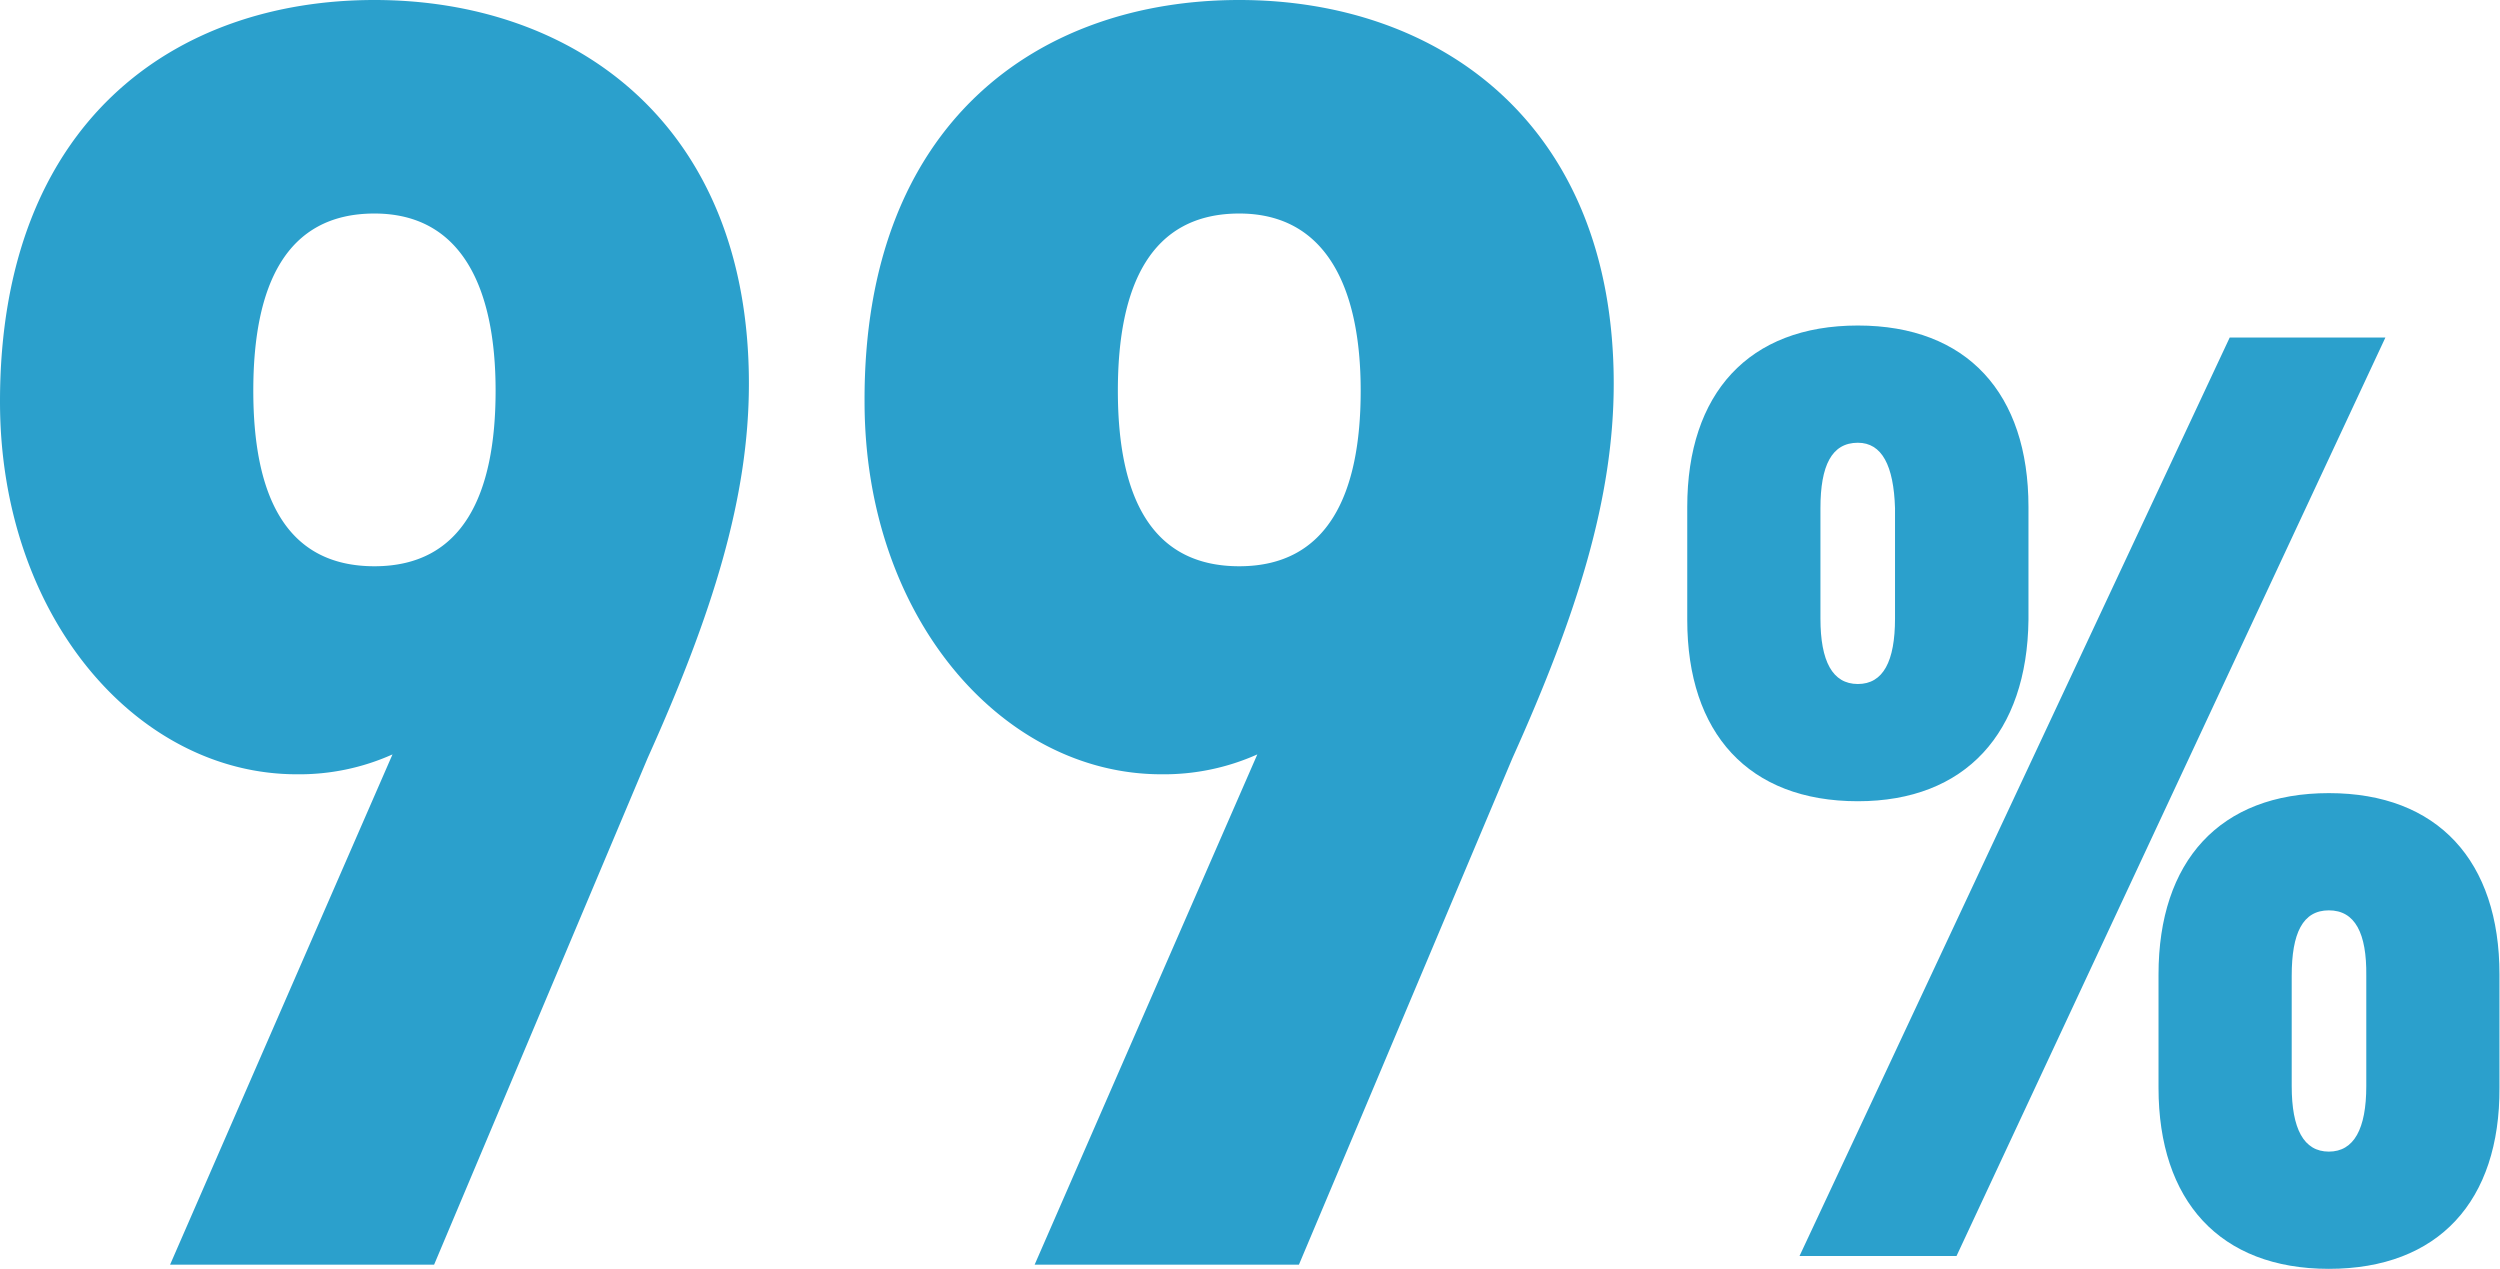
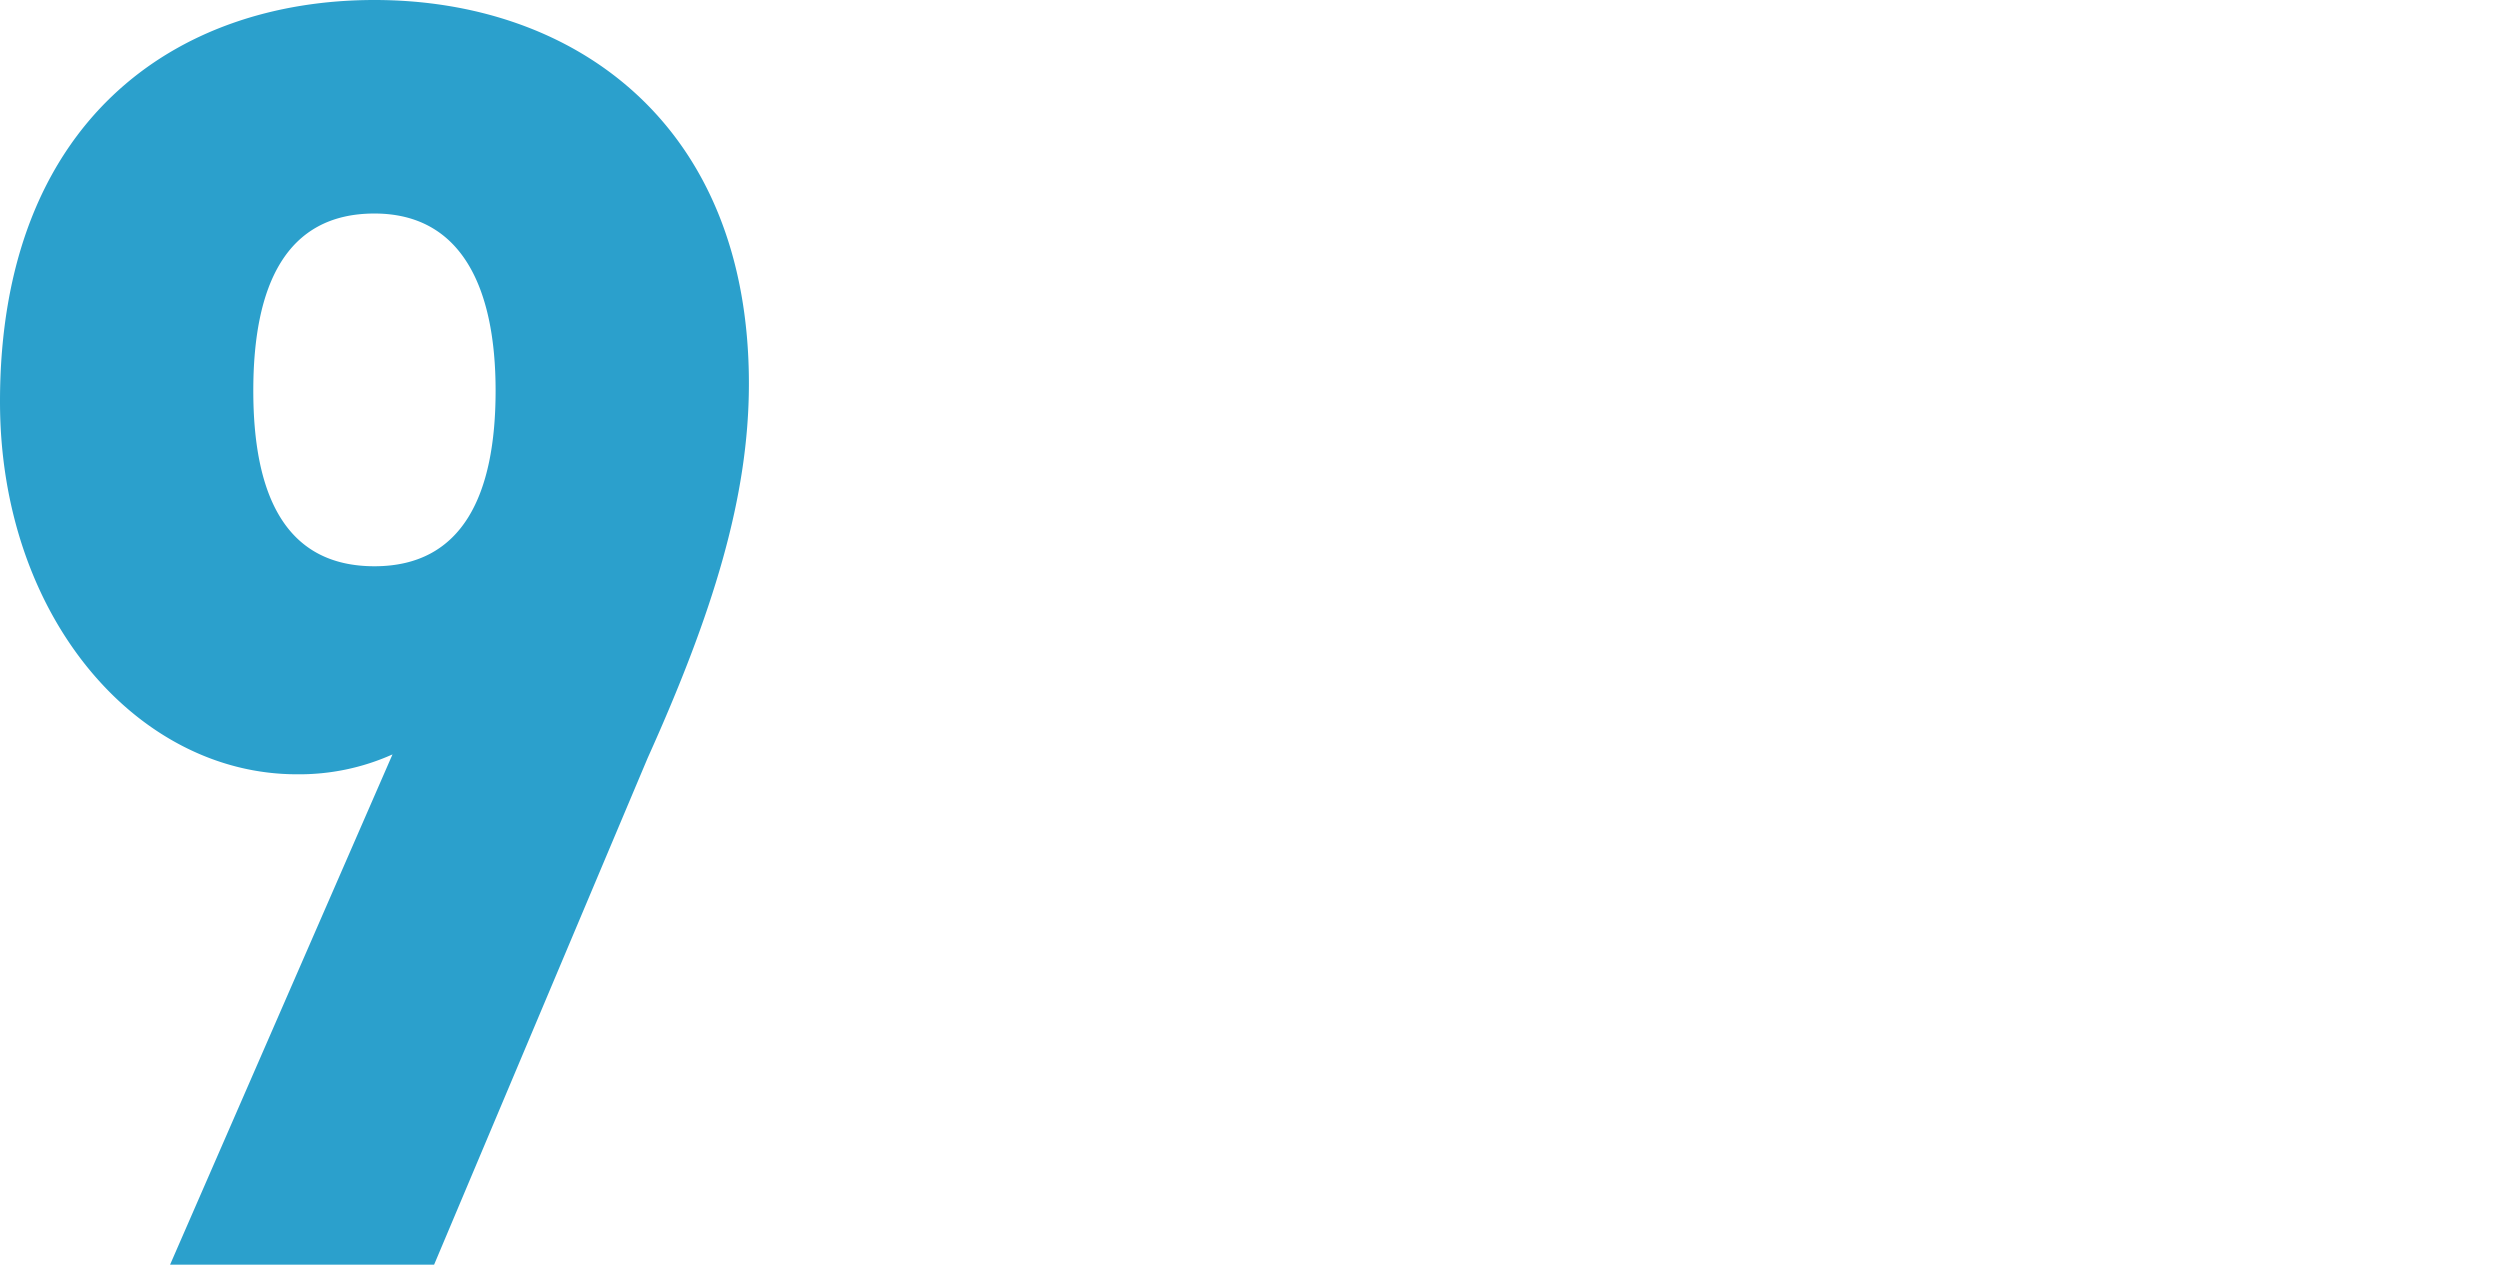
<svg xmlns="http://www.w3.org/2000/svg" viewBox="0 0 95.54 48.49">
  <defs>
    <style>.cls-1{fill:#2ba0cc;}</style>
  </defs>
  <g id="レイヤー_2" data-name="レイヤー 2">
    <g id="レイヤー_1-2" data-name="レイヤー 1">
      <path class="cls-1" d="M15,28.83a8.69,8.69,0,0,1-3.66.76C5.25,29.59,0,23.58,0,15.35,0,4.63,6.71,0,14.31,0S28.62,4.7,28.62,14.66c0,4.35-1.38,8.78-3.87,14.31L16.59,48.33H6.5ZM14.31,8.16c-3.39,0-4.63,2.76-4.63,6.77s1.24,6.71,4.63,6.71,4.63-2.76,4.63-6.71S17.63,8.16,14.31,8.16Z" />
-       <path class="cls-1" d="M48.05,28.83a8.74,8.74,0,0,1-3.67.76c-6.08,0-11.34-6-11.34-14.24C33,4.63,39.75,0,47.36,0S61.67,4.7,61.67,14.66c0,4.35-1.38,8.78-3.87,14.31L49.64,48.33H39.54ZM47.36,8.16c-3.39,0-4.64,2.76-4.64,6.77s1.25,6.71,4.64,6.71S52,18.88,52,14.93,50.67,8.16,47.36,8.16Z" />
-       <path class="cls-1" d="M71,30.62c-4.18,0-6.52-2.6-6.52-6.93V19.37c0-4.33,2.34-6.93,6.52-6.93s6.52,2.6,6.52,6.93v4.32C77.47,28,75.12,30.62,71,30.62ZM91.16,12.9,74.77,48h-6L85.21,12.9ZM71,16.92c-1,0-1.43.87-1.43,2.5v4.22c0,1.63.46,2.5,1.43,2.5s1.42-.87,1.42-2.5V19.42C72.37,17.79,71.92,16.92,71,16.92ZM89,48.49c-4.17,0-6.51-2.6-6.51-6.92V37.24c0-4.33,2.34-6.93,6.51-6.93s6.52,2.6,6.52,6.93v4.33C95.54,45.89,93.2,48.49,89,48.49Zm0-13.7c-1,0-1.42.87-1.42,2.5v4.22c0,1.63.46,2.5,1.42,2.5s1.43-.87,1.43-2.5V37.29C90.45,35.66,90,34.79,89,34.79Z" />
    </g>
  </g>
</svg>